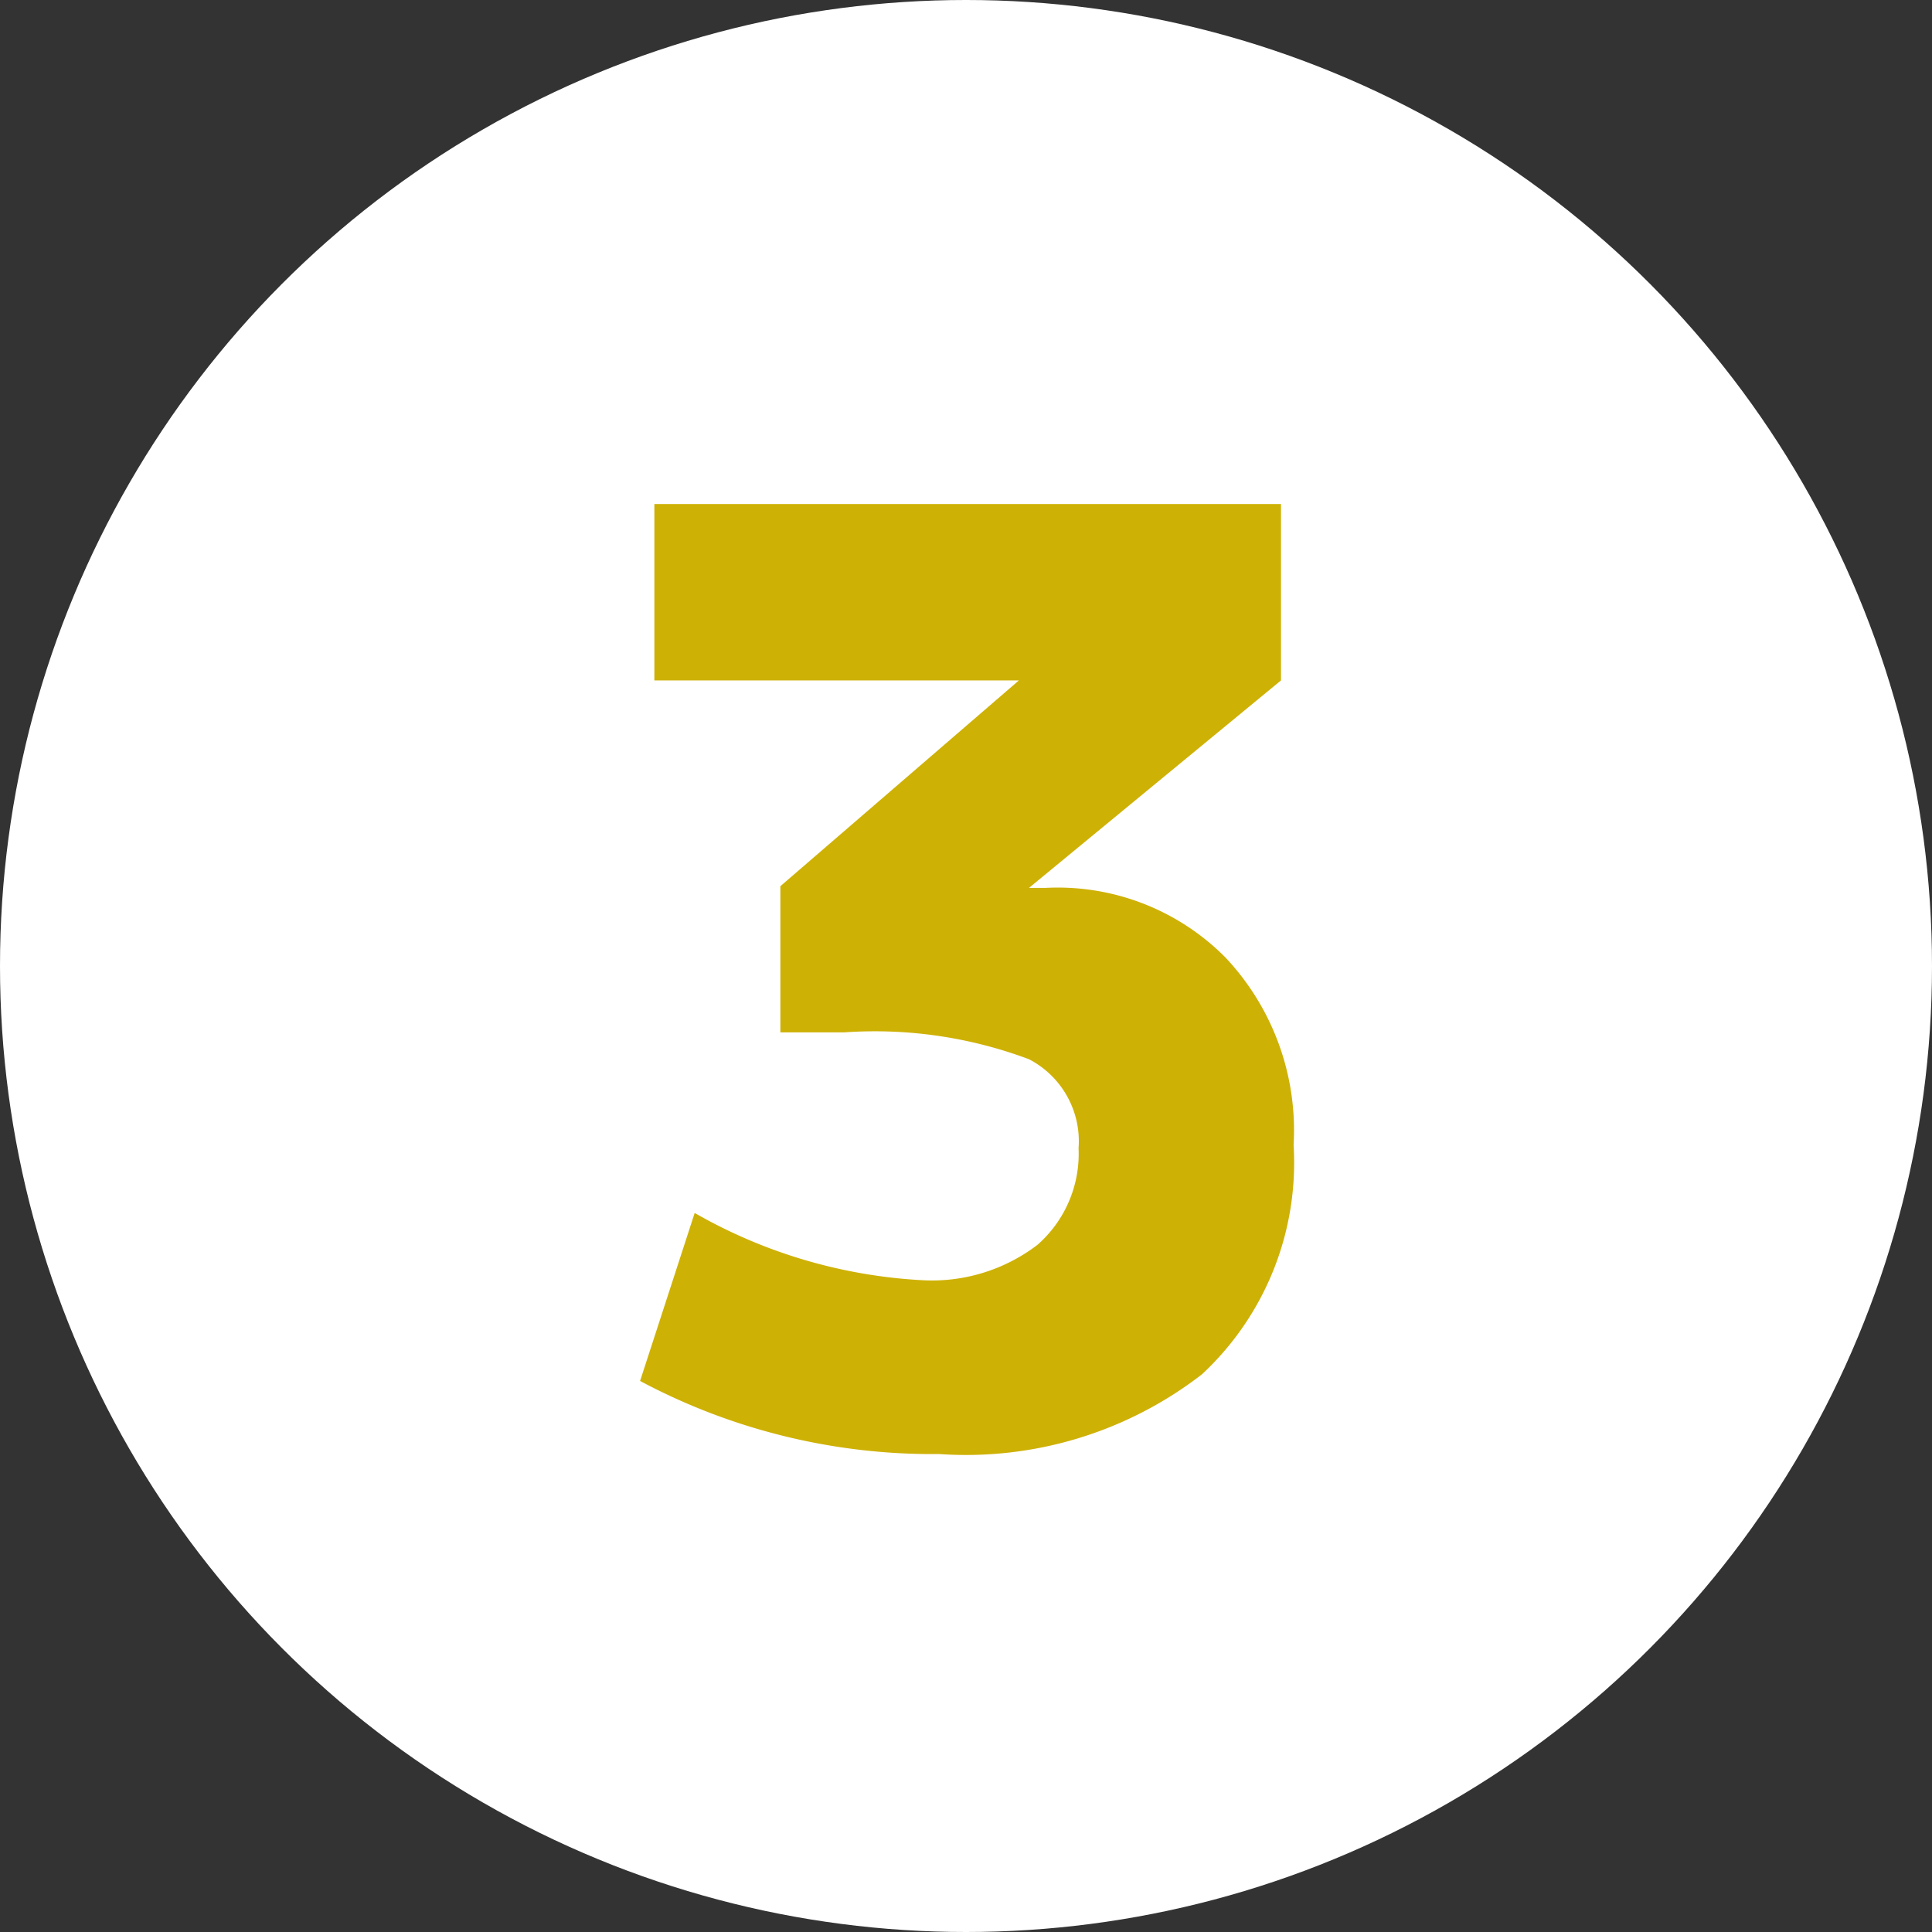
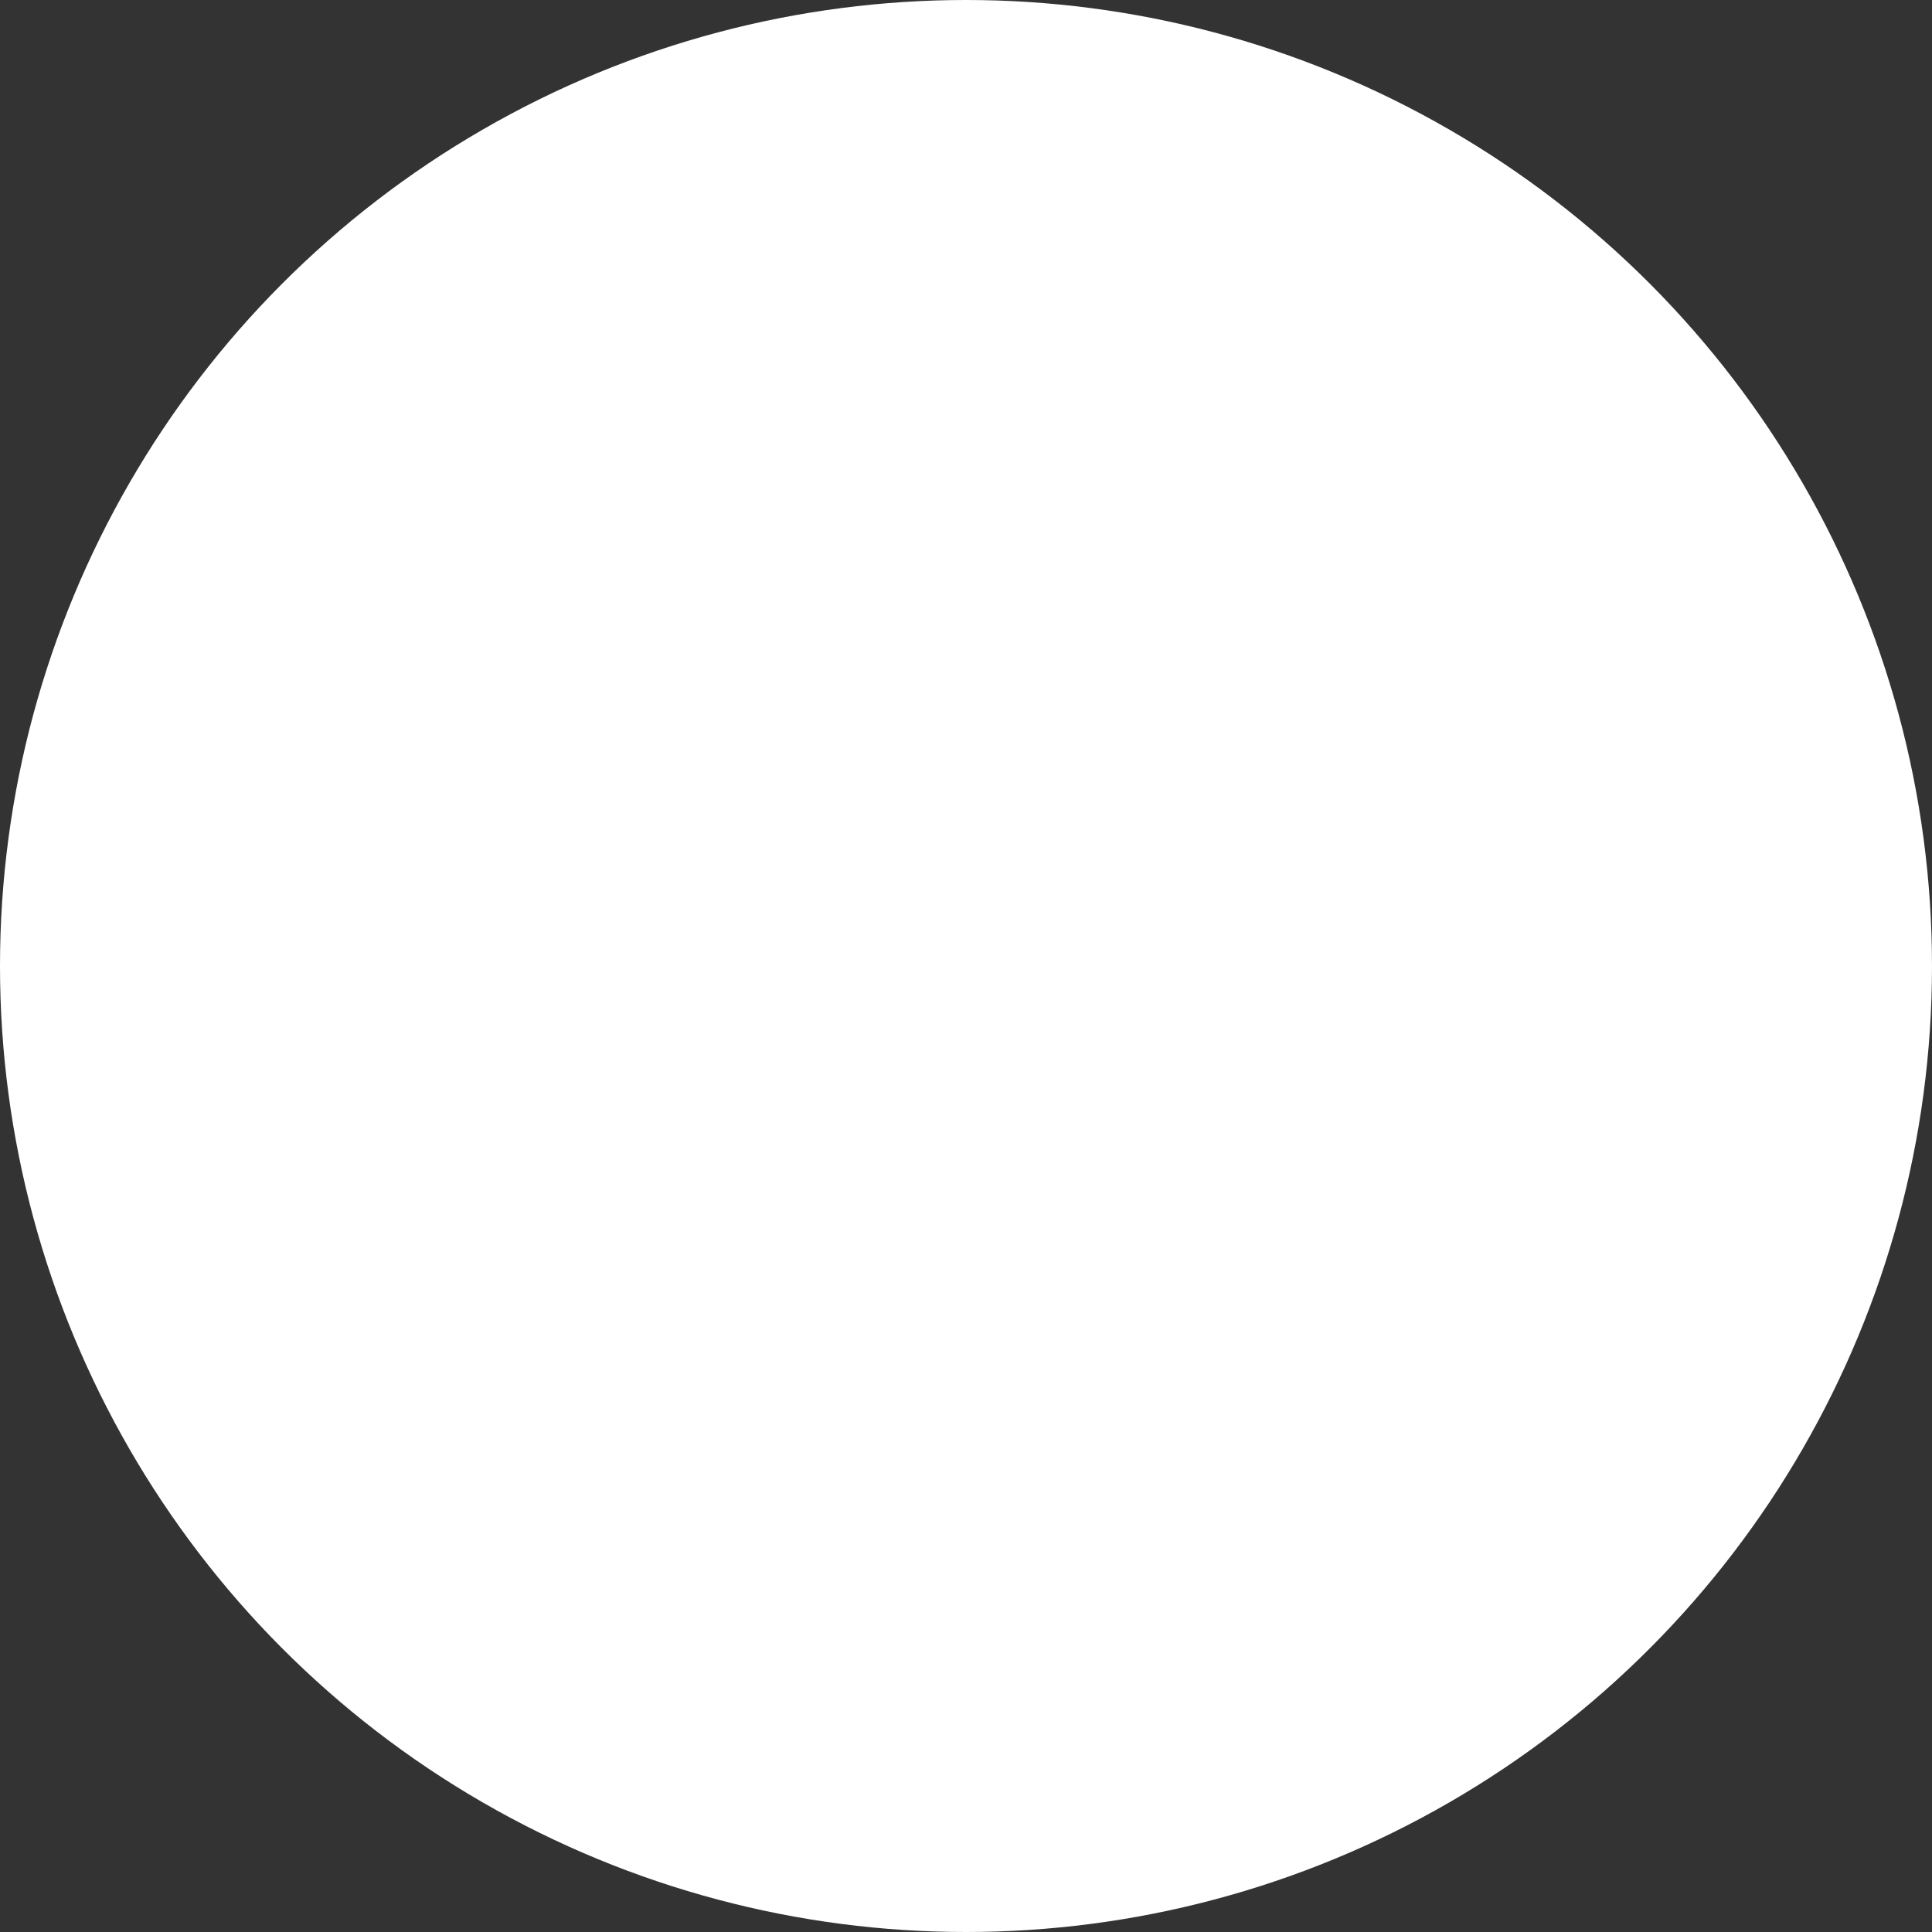
<svg xmlns="http://www.w3.org/2000/svg" width="23" height="23" viewBox="0 0 23 23">
  <rect x="0" y="0" width="23" height="23" fill="#333333" stroke="none" />
  <defs>
    <style>.cls-1{fill:#fff;}.cls-2{fill:#ceb105;}</style>
  </defs>
  <g id="レイヤー_2" data-name="レイヤー 2">
    <g id="コンテンツ">
      <circle class="cls-1" cx="11.5" cy="11.5" r="11.5" />
-       <path class="cls-2" d="M7.79,6h7.46v2.1l-3,2.47v0h.2a2.81,2.81,0,0,1,2.14.83,3,3,0,0,1,.81,2.23,3.44,3.44,0,0,1-1.09,2.73,4.59,4.59,0,0,1-3.13.95,7.39,7.39,0,0,1-3.56-.87l.65-2a6.1,6.1,0,0,0,2.7.8,2.07,2.07,0,0,0,1.38-.42,1.44,1.44,0,0,0,.49-1.15,1.1,1.1,0,0,0-.59-1.06,5.23,5.23,0,0,0-2.2-.32H9.29V10.55L12.13,8.1v0H7.79Z" />
    </g>
  </g>
</svg>